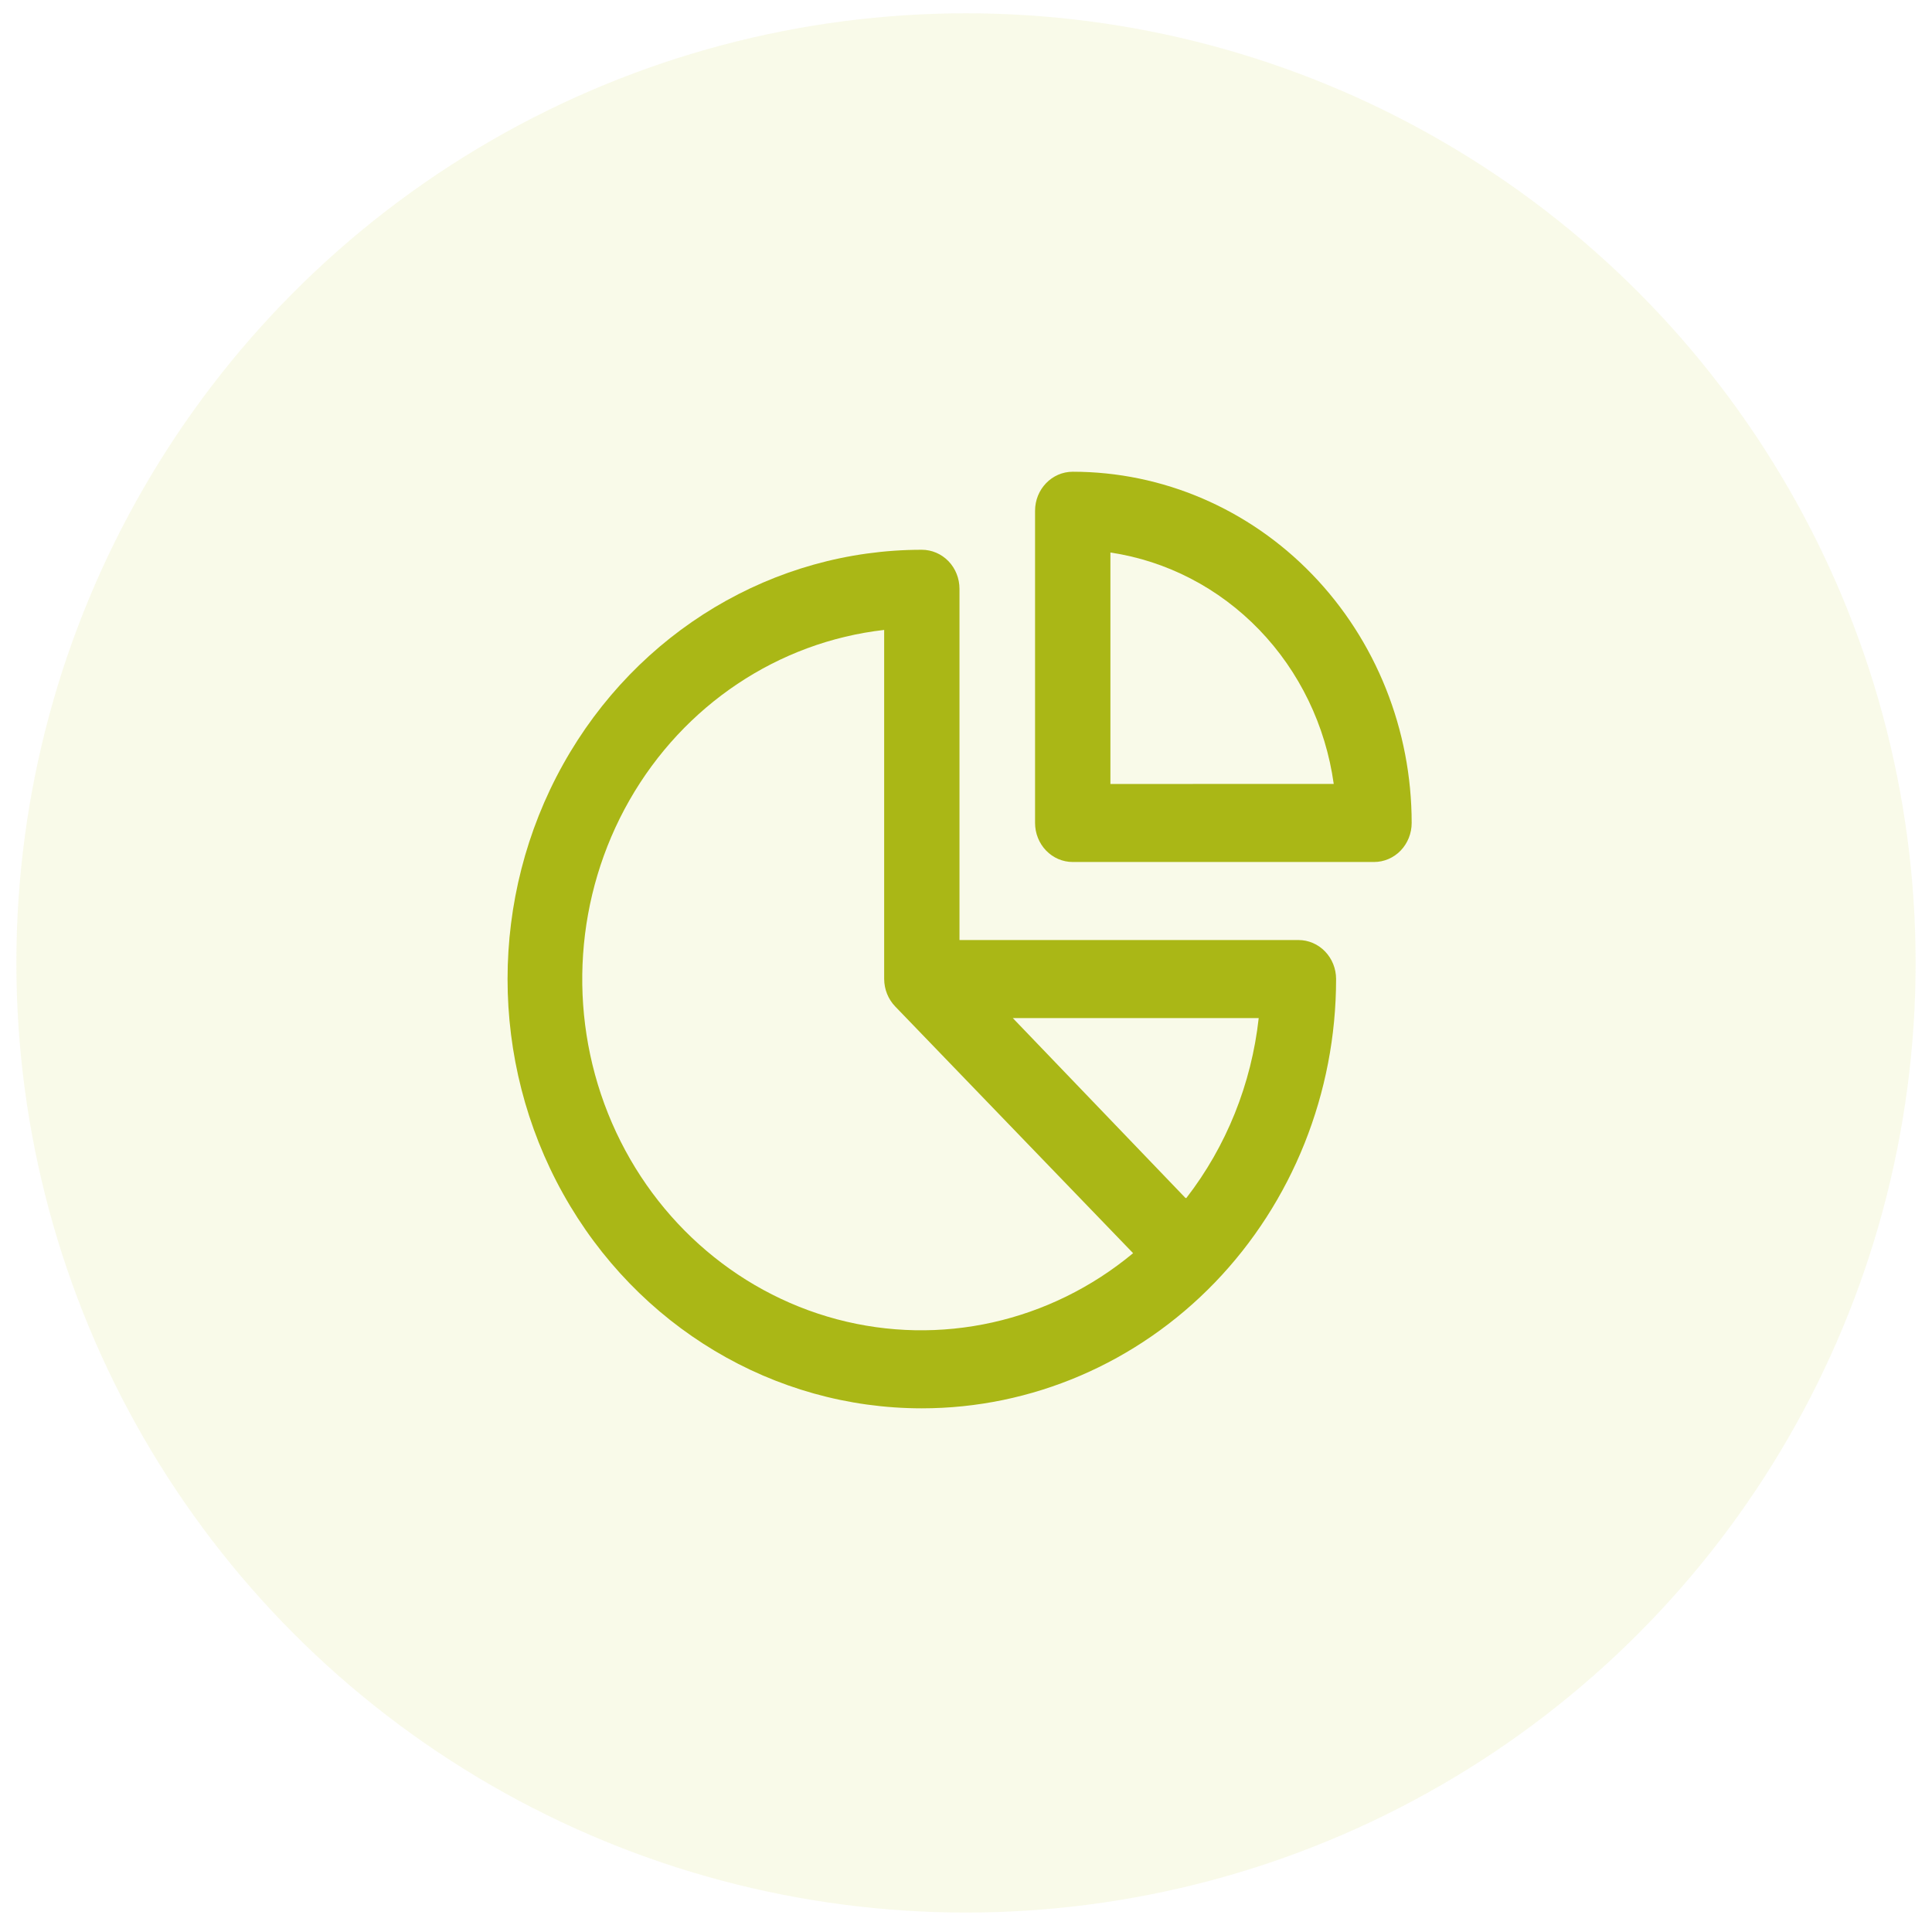
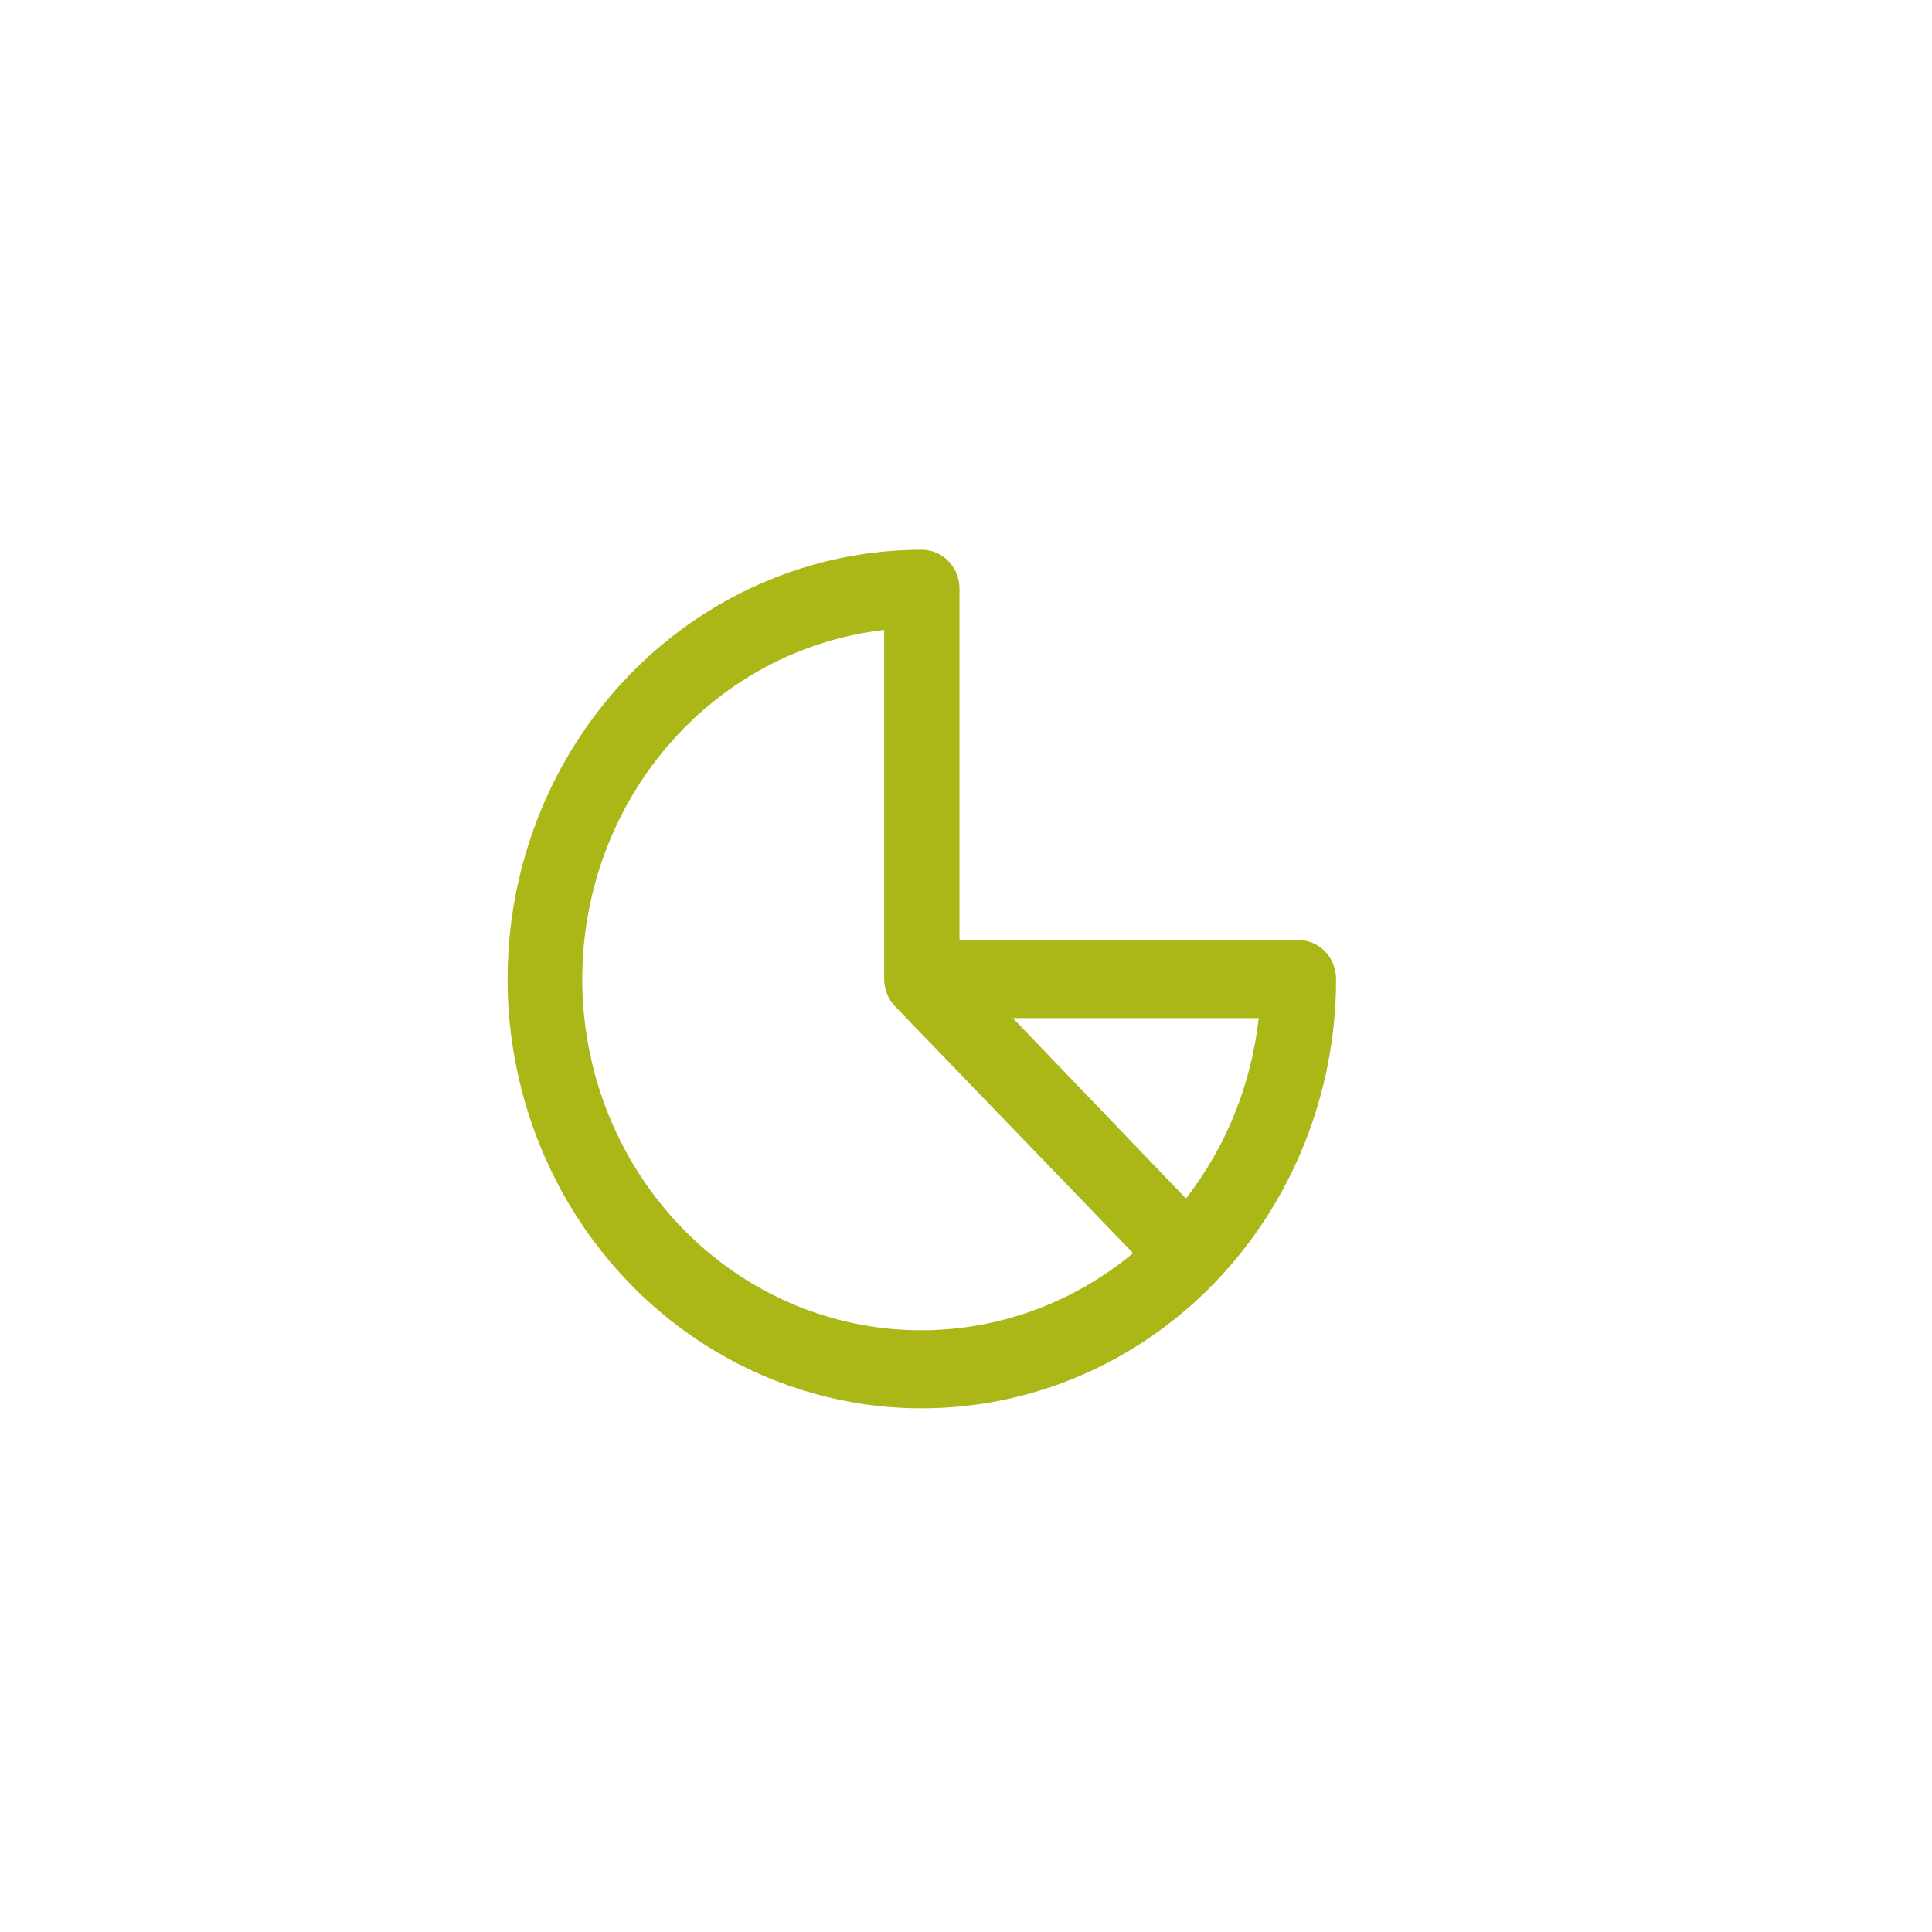
<svg xmlns="http://www.w3.org/2000/svg" width="42" height="42" viewBox="0 0 58 59" fill="none">
-   <circle opacity="0.1" cx="29" cy="29.406" r="29" fill="#C2D020" />
  <path d="M27.651 43.008C31.007 43.008 34.224 41.627 36.597 39.169C38.969 36.71 40.302 33.376 40.302 29.898C40.302 29.583 40.181 29.279 39.965 29.056C39.75 28.832 39.457 28.707 39.152 28.707H28.801V17.981C28.801 17.665 28.68 17.361 28.465 17.138C28.249 16.915 27.956 16.789 27.651 16.789C23.132 16.789 18.955 19.288 16.695 23.344C14.435 27.4 14.435 32.398 16.695 36.454C18.955 40.51 23.131 43.008 27.651 43.008L27.651 43.008ZM35.702 36.584L30.429 31.09H37.939C37.717 33.101 36.952 35.006 35.73 36.584H35.702ZM26.501 19.238V29.898C26.503 30.213 26.624 30.515 26.84 30.738L34.103 38.27C31.562 40.38 28.21 41.127 25.056 40.288C21.902 39.448 19.313 37.119 18.067 34.001C16.822 30.883 17.066 27.339 18.724 24.435C20.383 21.531 23.264 19.606 26.501 19.237L26.501 19.238Z" fill="#AAB716" />
-   <path d="M32.26 14.406C31.624 14.406 31.109 14.94 31.109 15.598V25.132C31.109 25.448 31.23 25.751 31.446 25.975C31.662 26.199 31.954 26.324 32.26 26.324H41.46C41.765 26.324 42.058 26.199 42.274 25.975C42.489 25.751 42.61 25.448 42.61 25.132C42.61 22.288 41.52 19.559 39.579 17.548C37.638 15.536 35.005 14.406 32.26 14.406L32.26 14.406ZM33.41 23.941V16.873C35.13 17.13 36.724 17.957 37.954 19.231C39.183 20.505 39.982 22.157 40.23 23.94L33.41 23.941Z" fill="#AAB716" />
</svg>